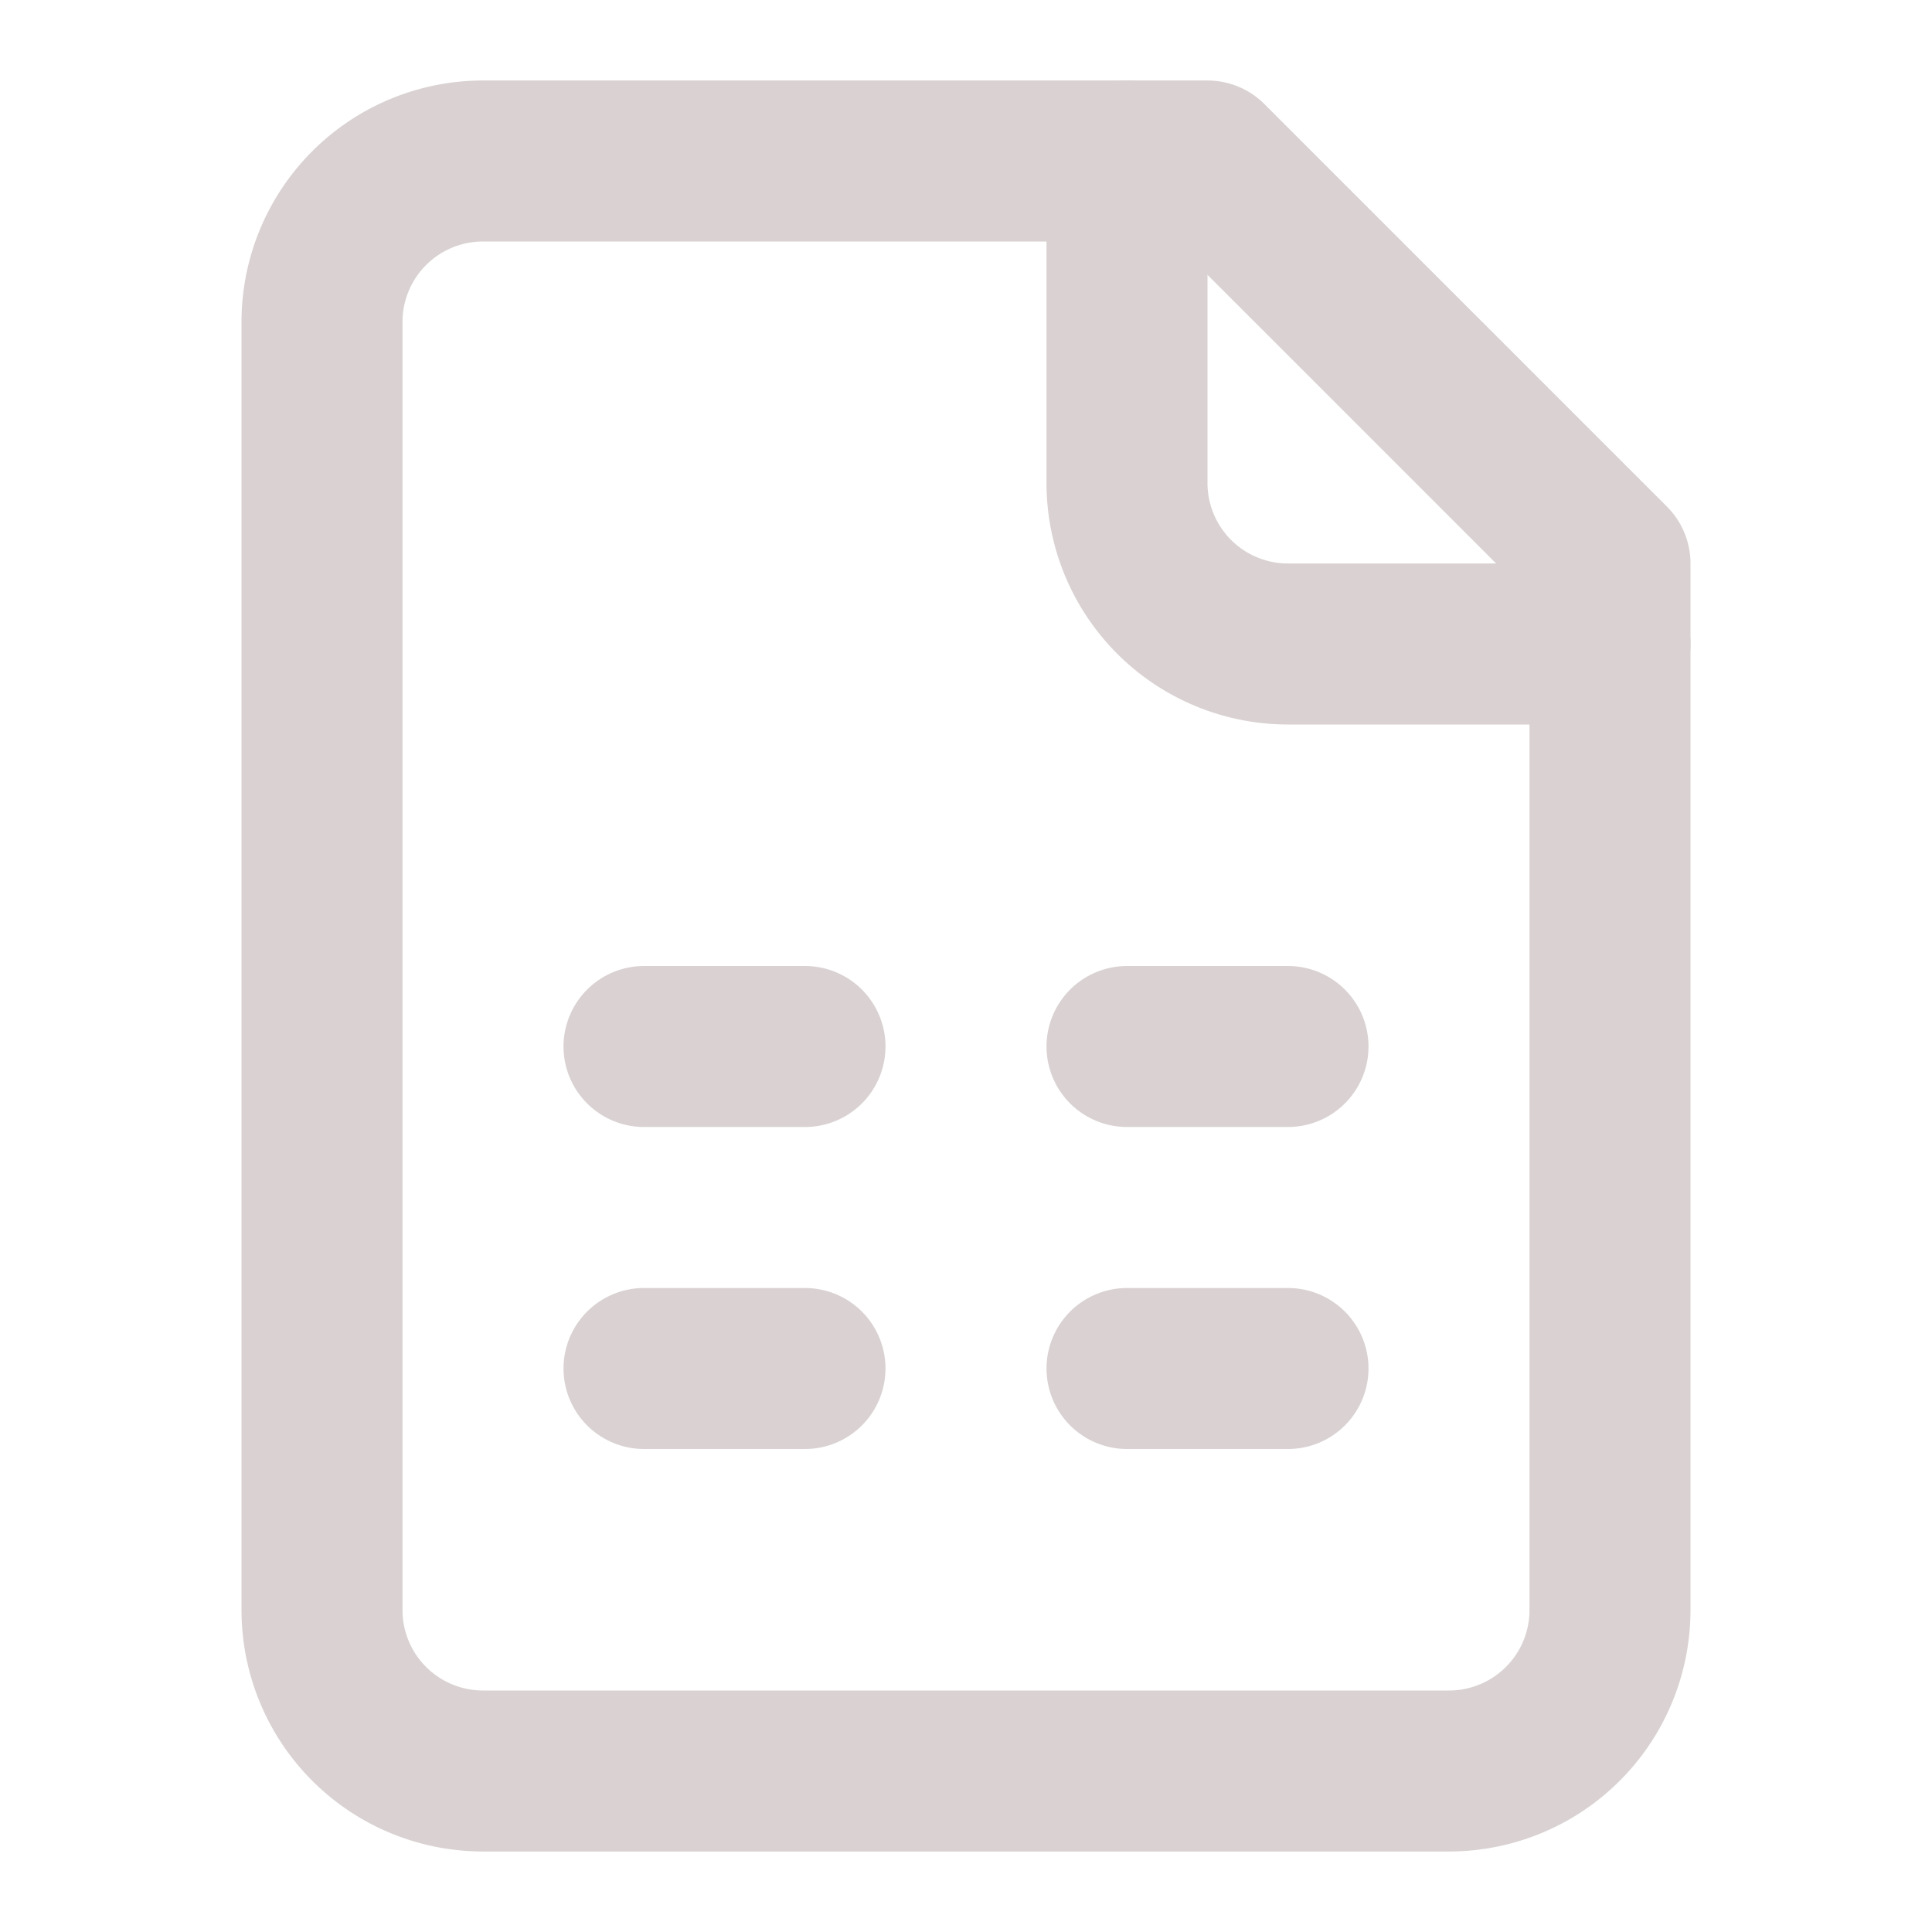
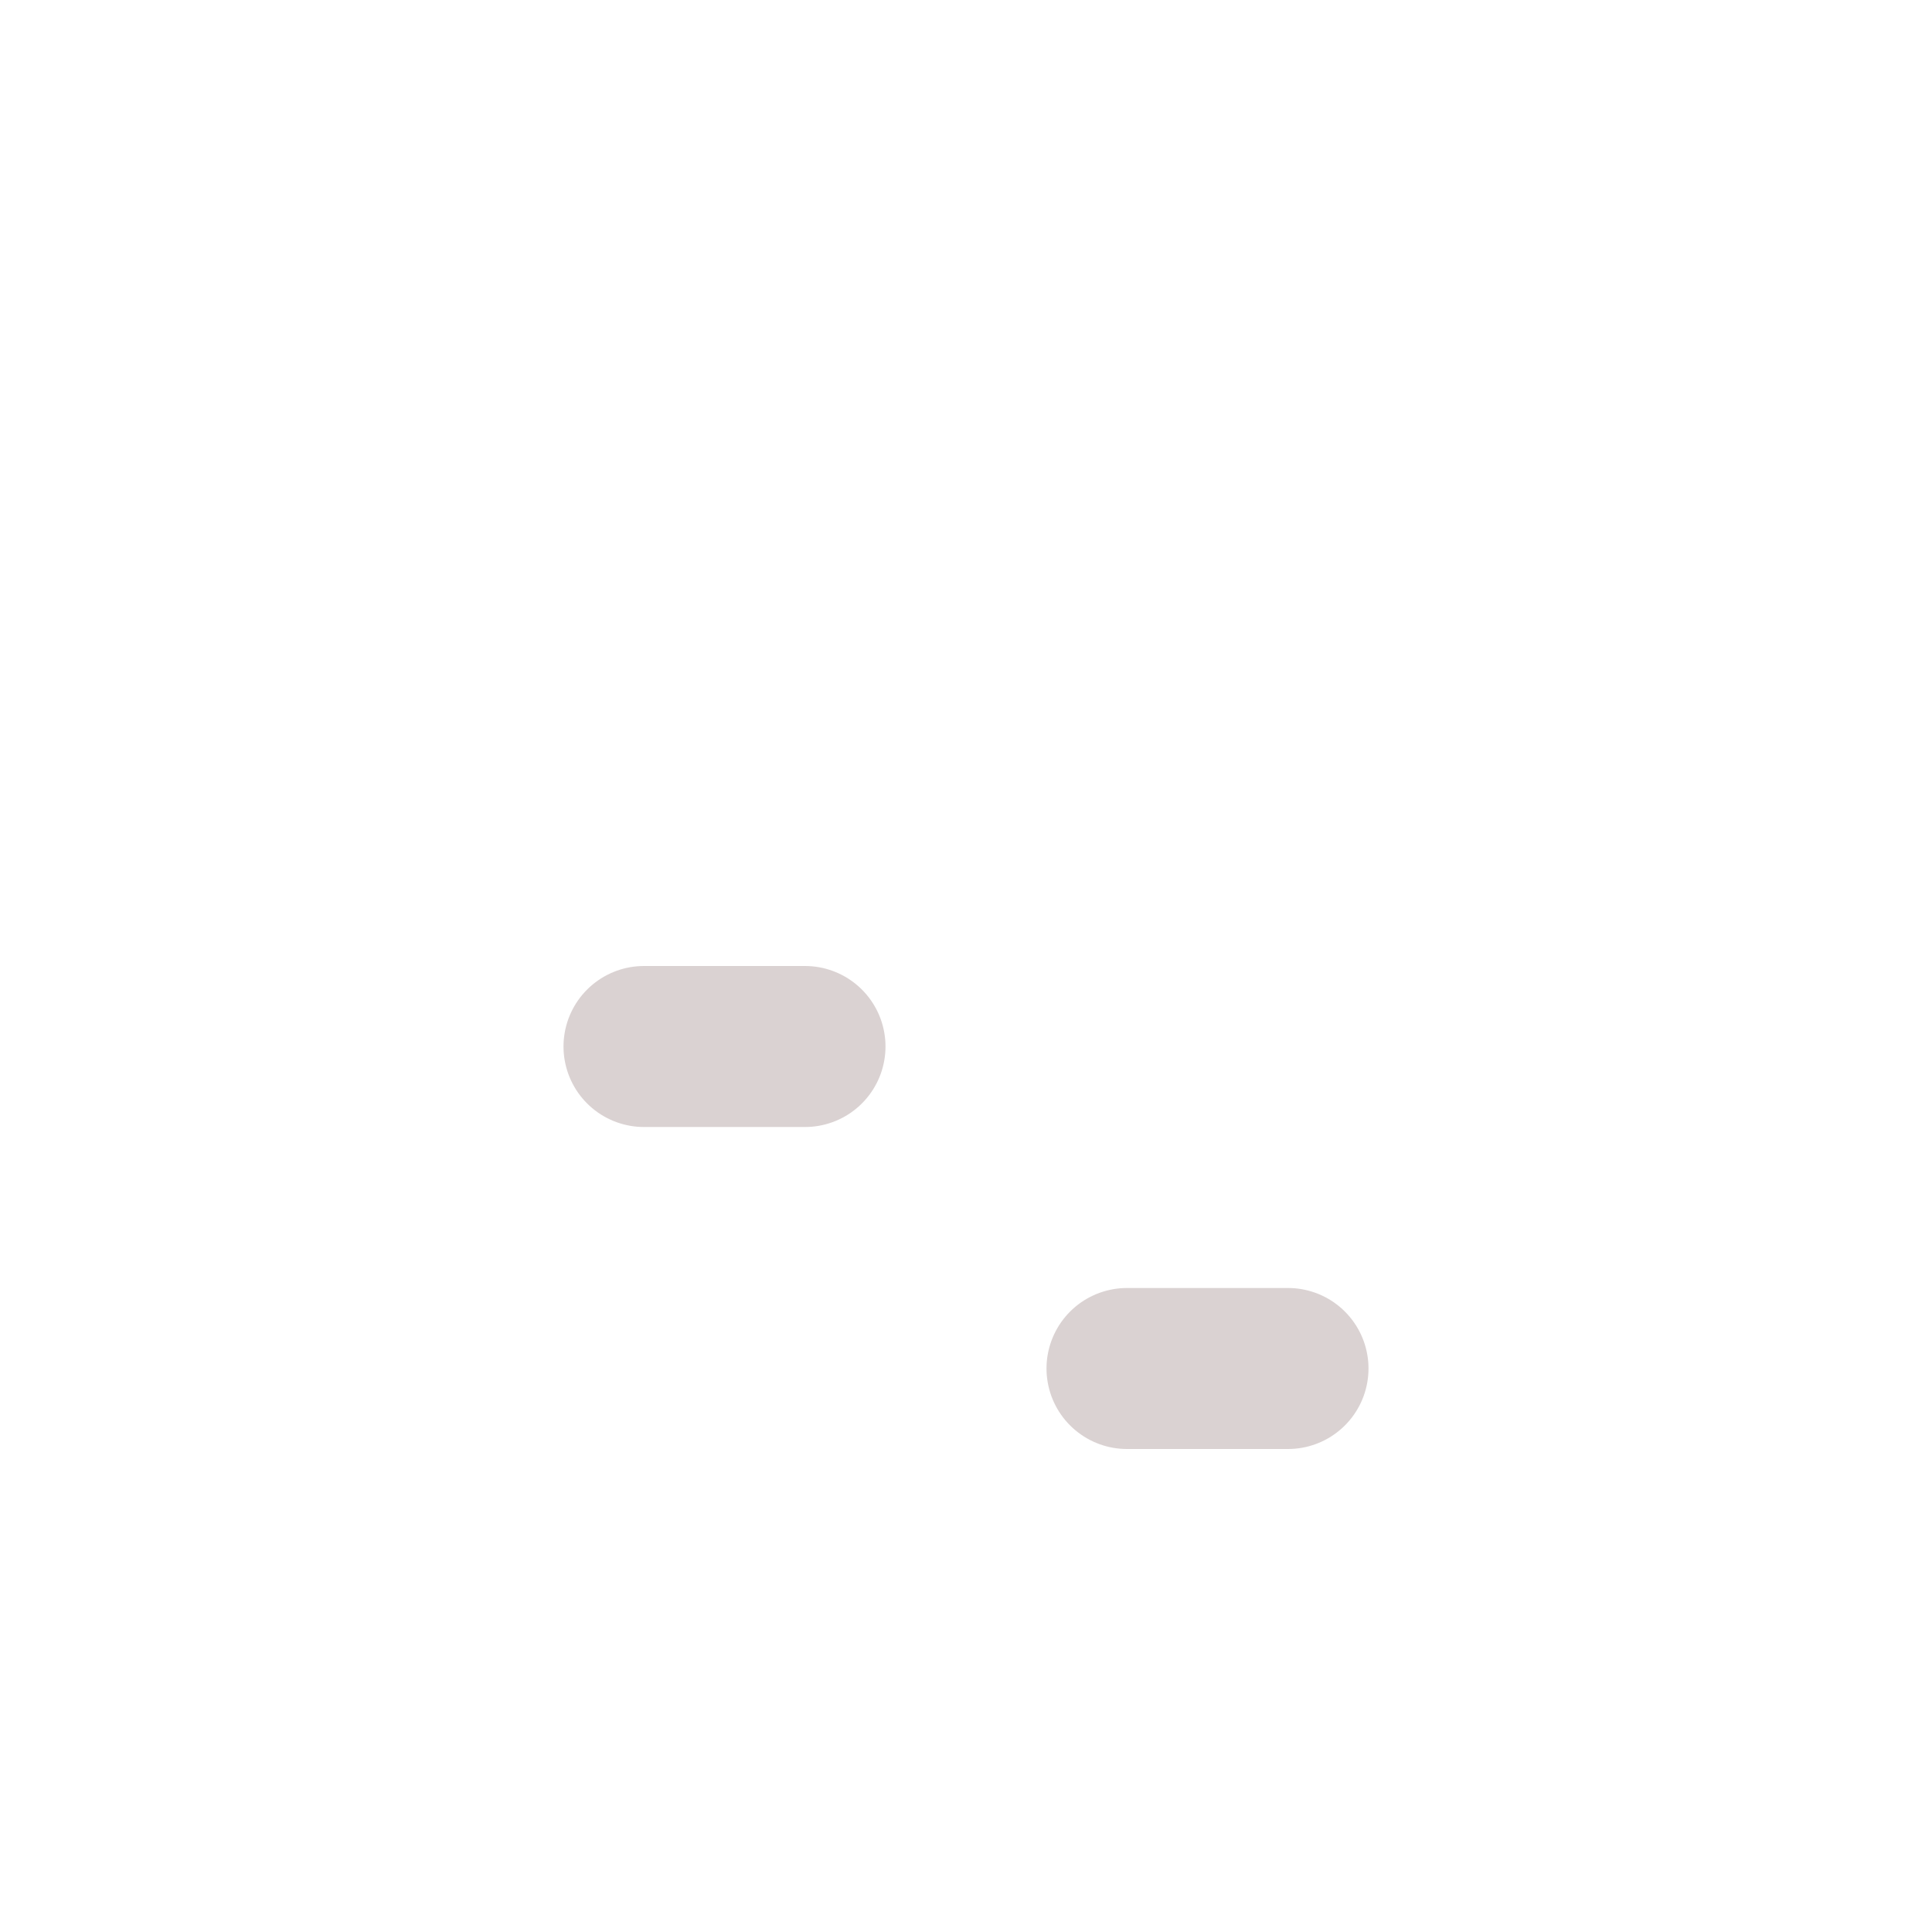
<svg xmlns="http://www.w3.org/2000/svg" width="48" height="48" viewBox="0 0 24 24" fill="none" stroke="#dad2d2" stroke-width="2" stroke-linecap="round" stroke-linejoin="round" class="lucide lucide-file-spreadsheet-icon lucide-file-spreadsheet">
-   <path d="M15 2H6a2 2 0 0 0-2 2v16a2 2 0 0 0 2 2h12a2 2 0 0 0 2-2V7Z" />
-   <path d="M14 2v4a2 2 0 0 0 2 2h4" />
  <path d="M8 13h2" />
-   <path d="M14 13h2" />
-   <path d="M8 17h2" />
  <path d="M14 17h2" />
</svg>